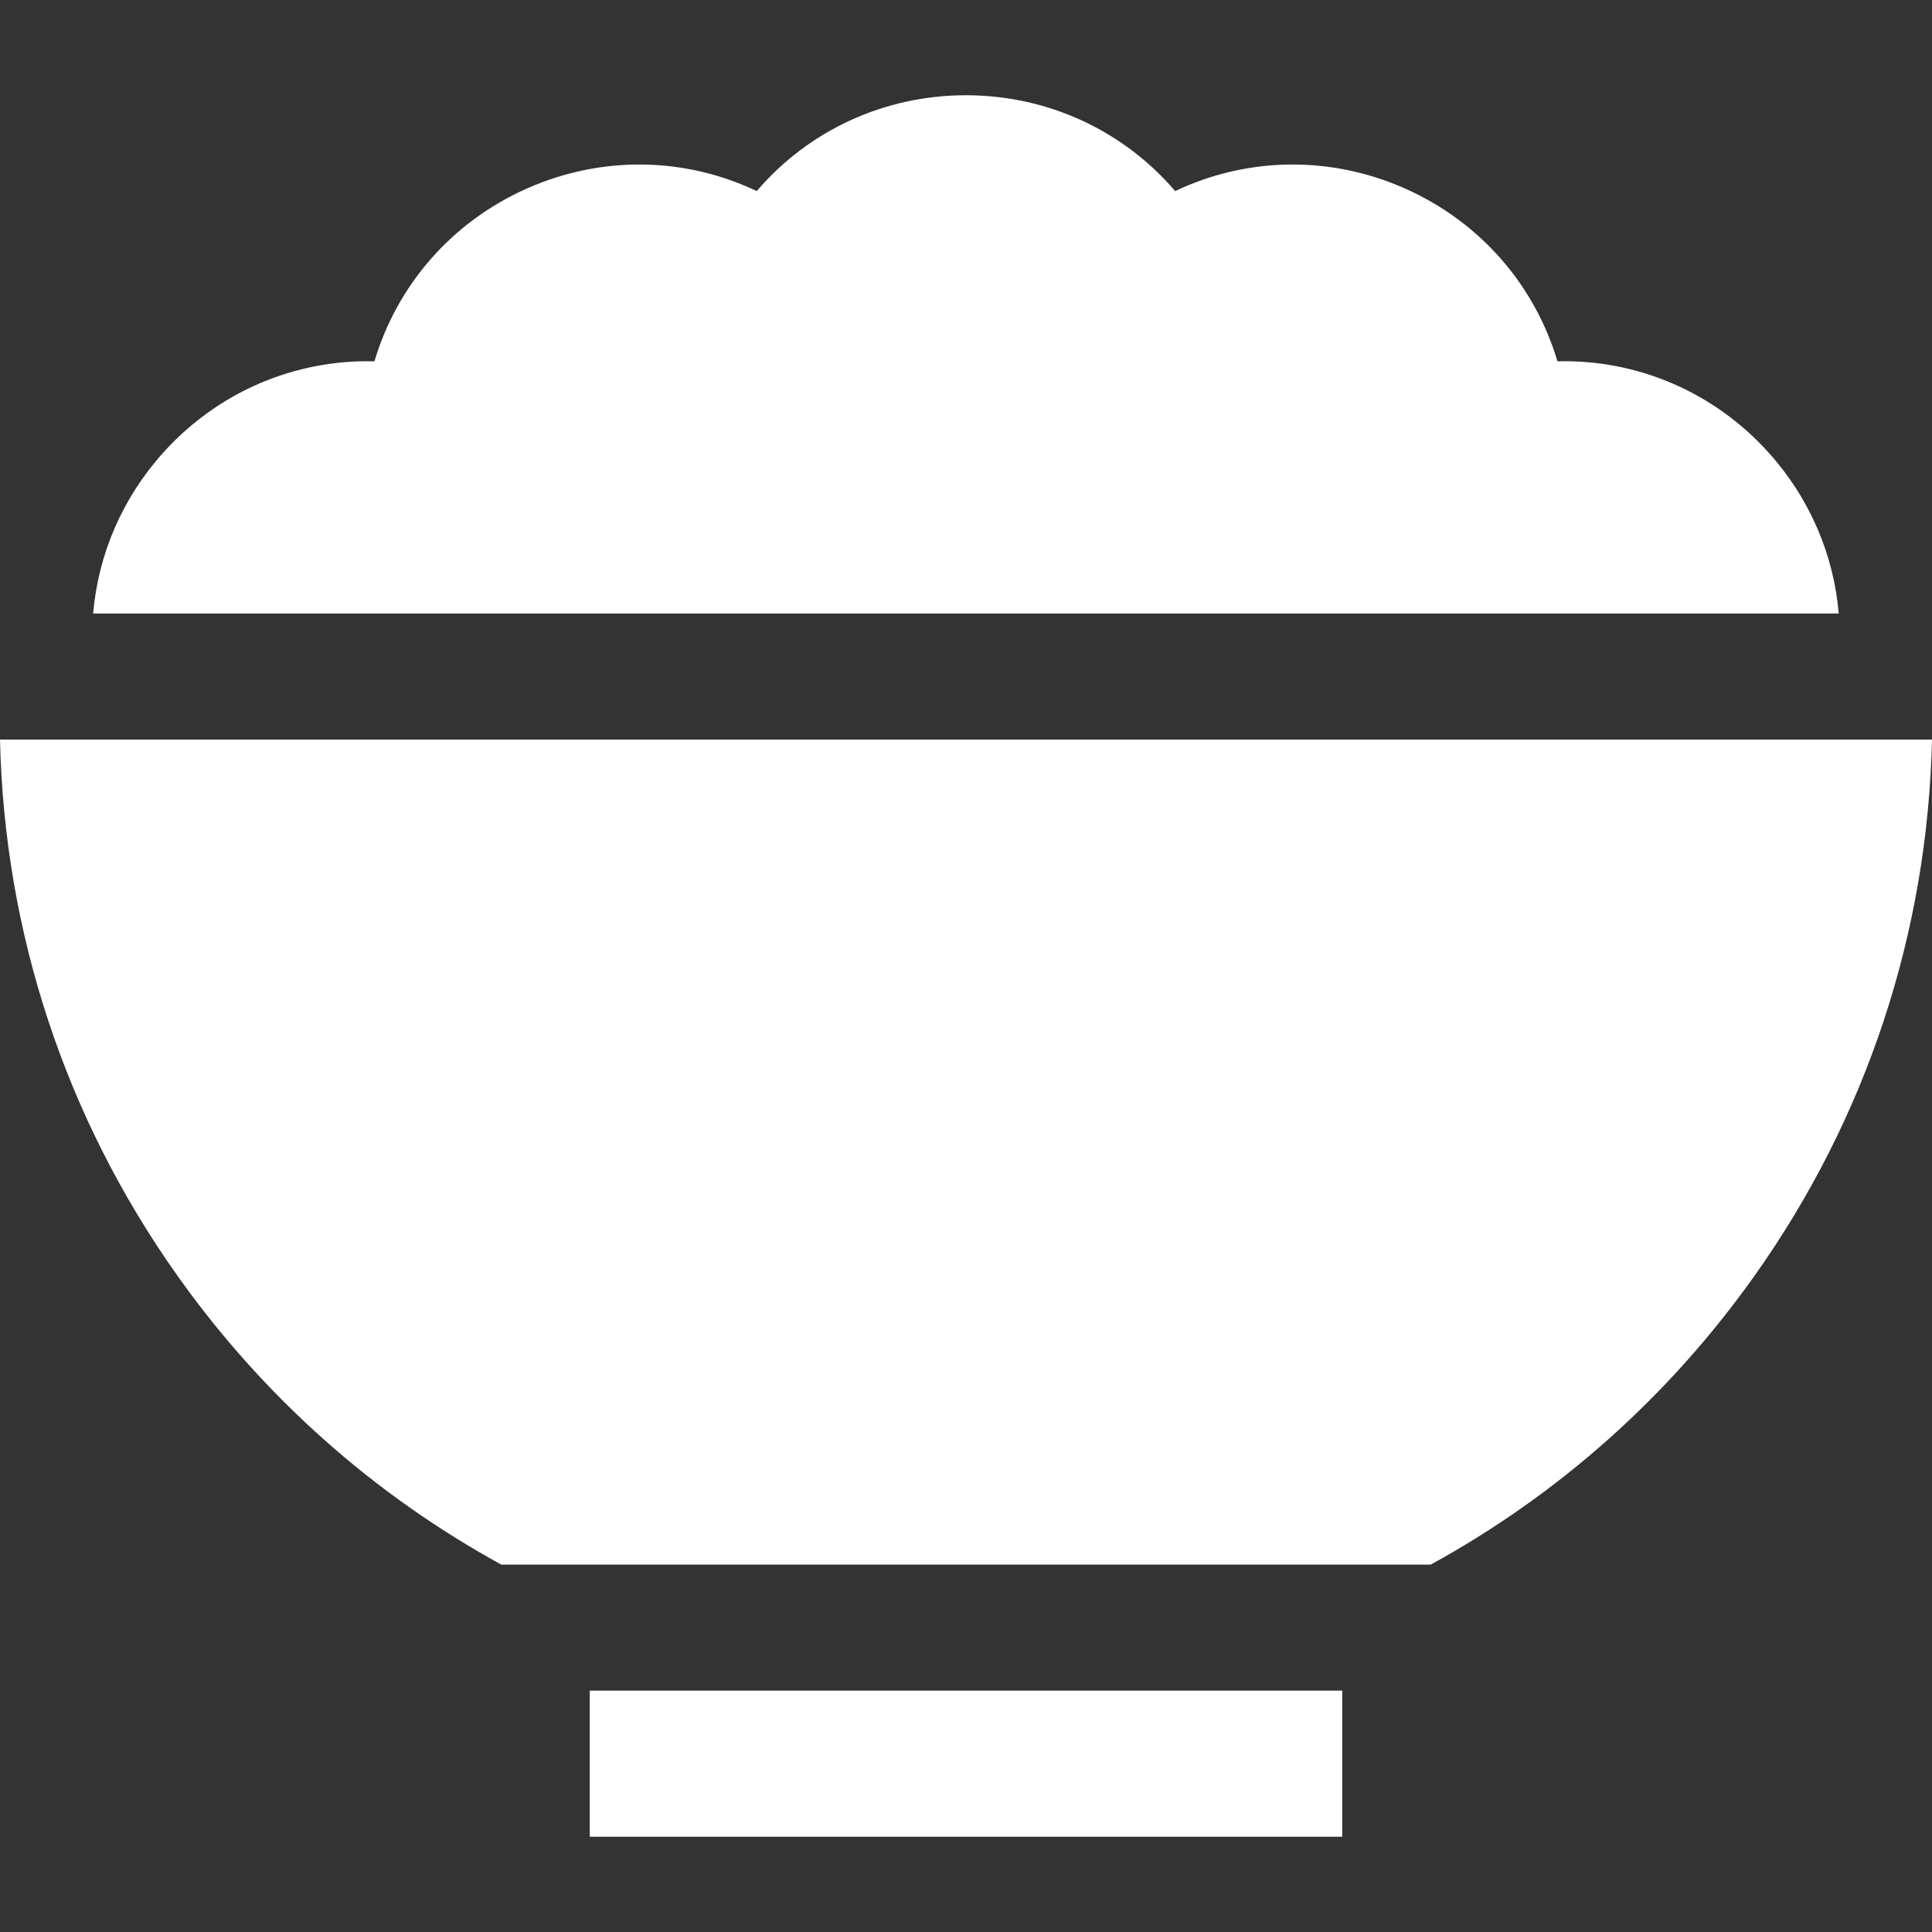
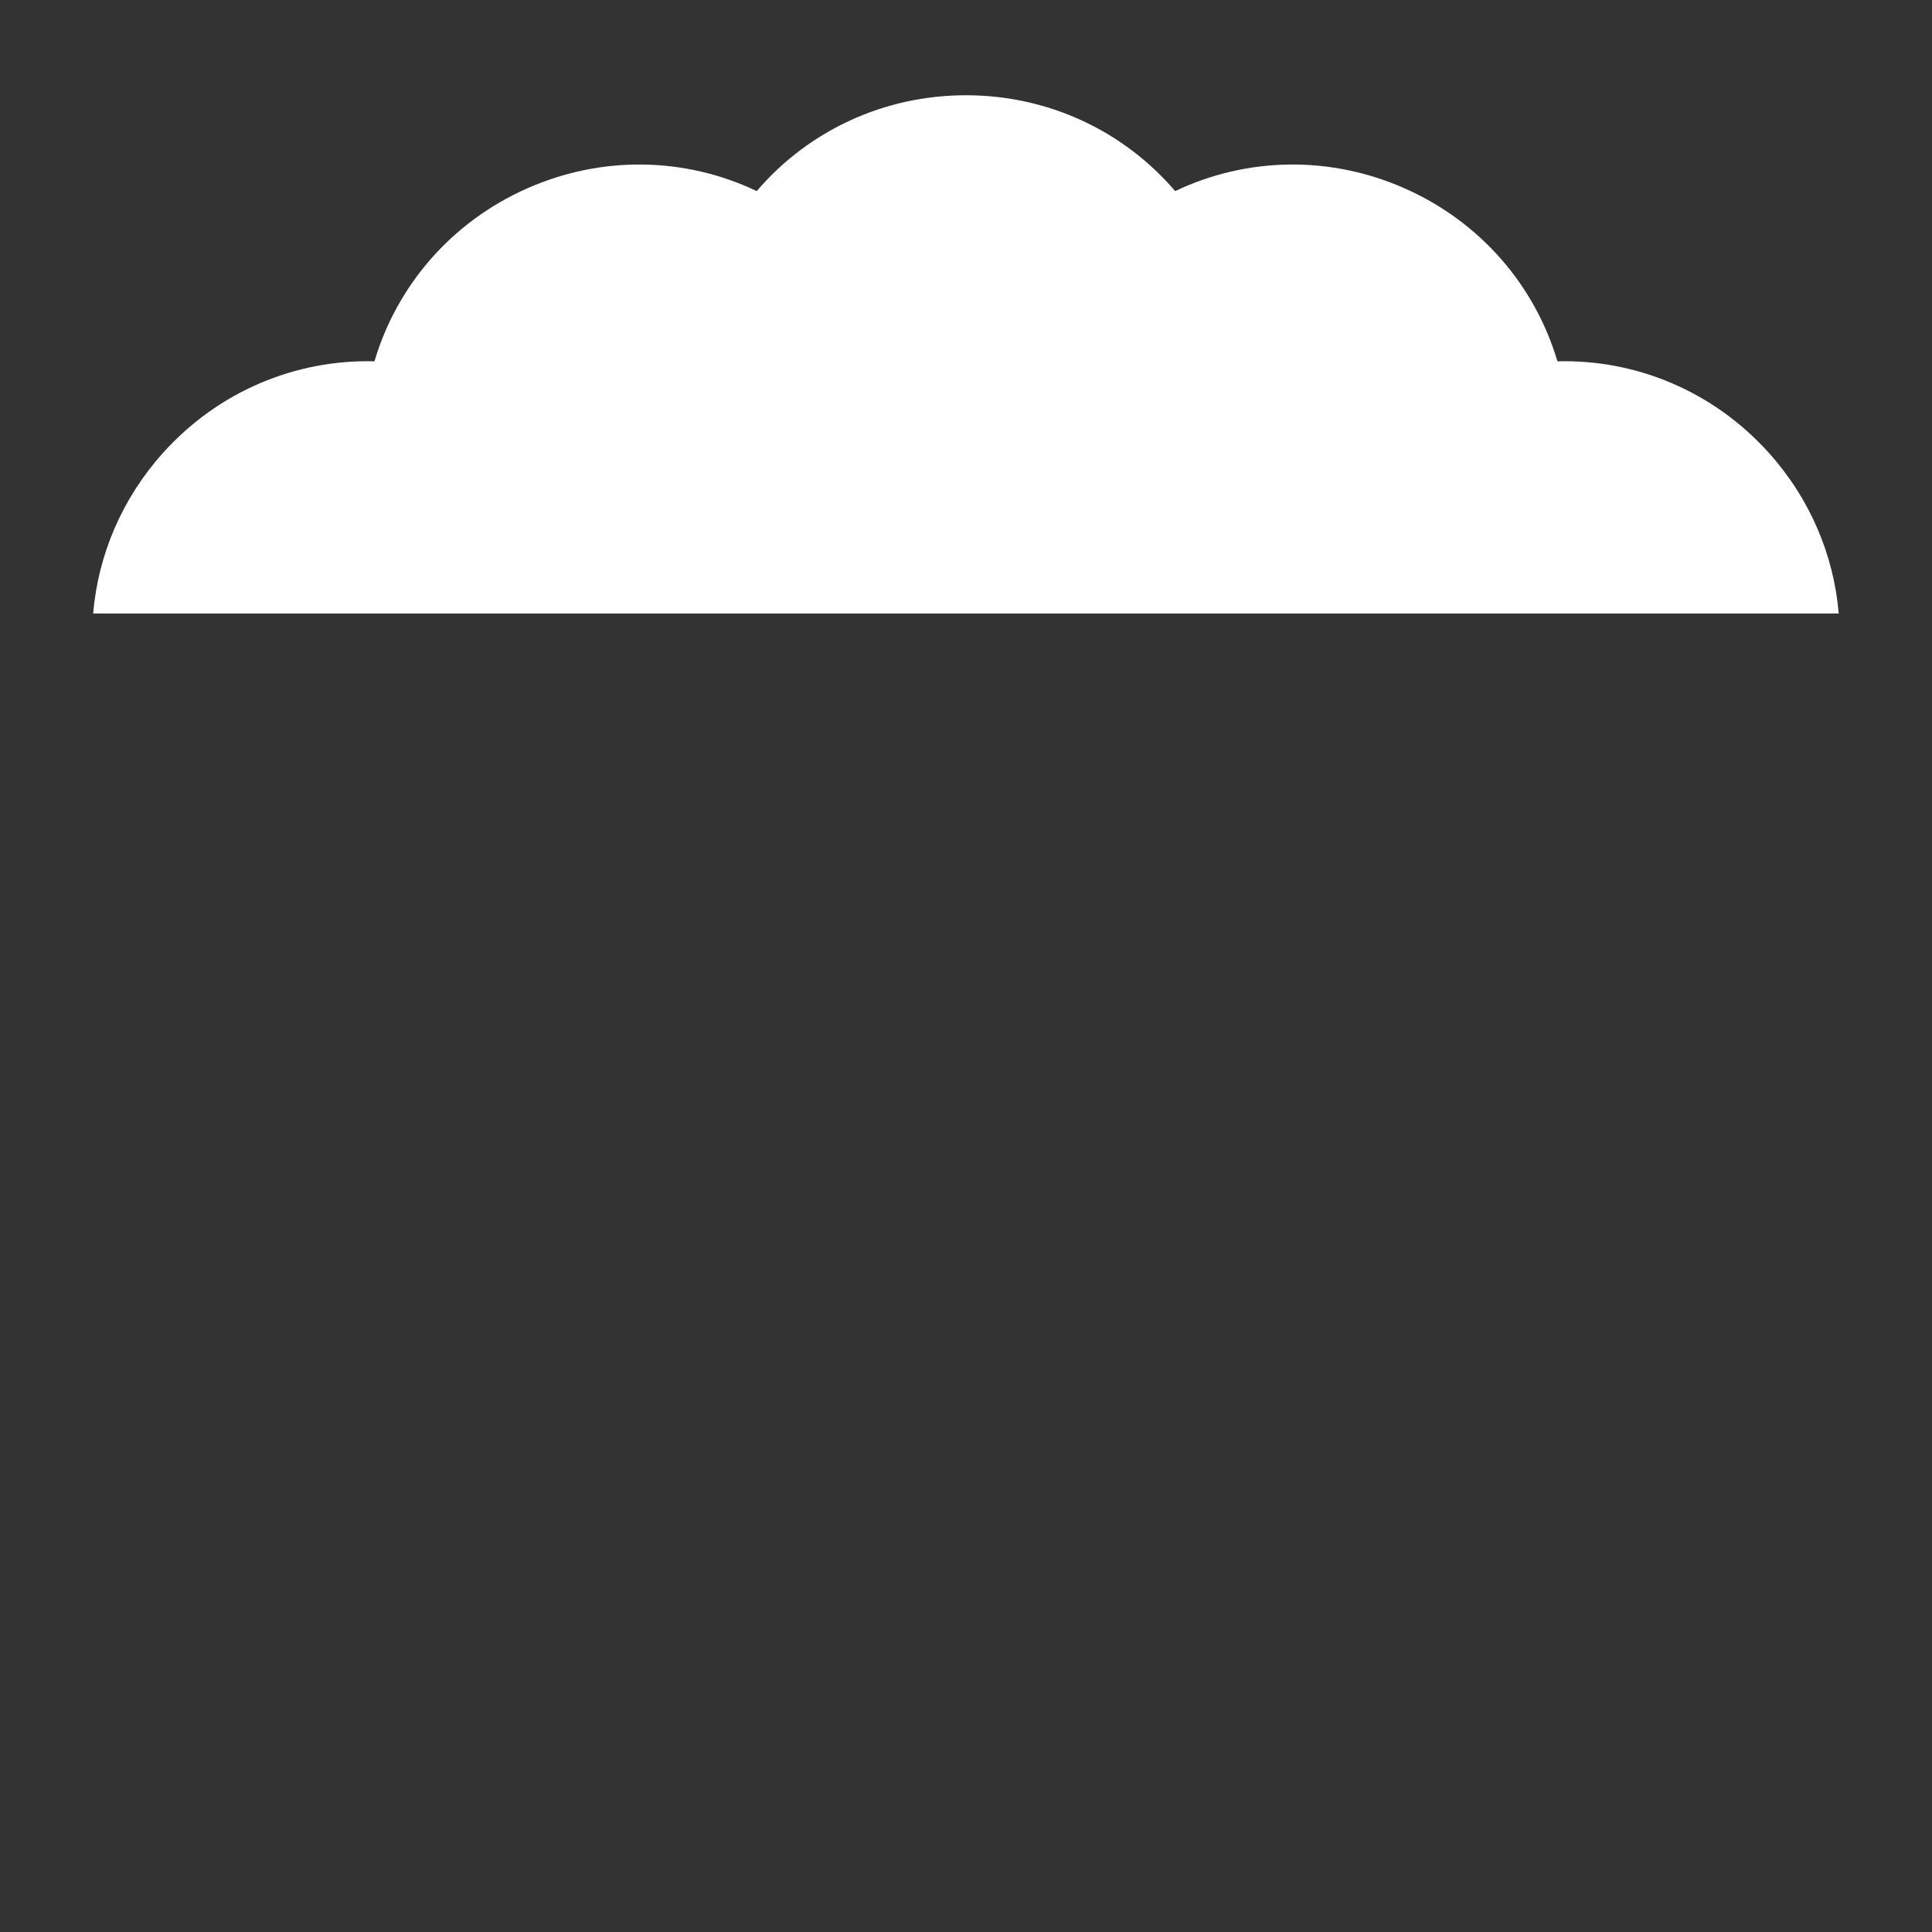
<svg xmlns="http://www.w3.org/2000/svg" width="512" height="512" viewBox="0 0 512 512" fill="none">
  <rect x="0" y="0" width="512" height="512" fill="#333333" stroke="none" />
-   <path d="M0 195.992C1.161 247.216 17.33 296.191 46.952 337.979C69.669 370.025 98.952 396.068 132.854 414.638H379.147C413.049 396.068 442.332 370.025 465.049 337.979C494.67 296.191 510.84 247.216 512 195.992H0Z" fill="white" />
-   <path d="M355.71 448.031H156.295V486.756H355.71V448.031Z" fill="white" />
  <path d="M412.737 95.752C406.749 75.589 392.299 58.845 372.414 49.99C352.531 41.136 330.42 41.602 311.432 50.642C297.761 34.66 277.75 25.242 255.986 25.242C234.222 25.242 214.211 34.659 200.54 50.641C181.549 41.6 159.438 41.135 139.556 49.99C119.671 58.843 105.221 75.587 99.233 95.752C78.214 95.219 57.818 103.785 43.258 119.955C32.326 132.096 26.003 147.058 24.685 162.586H487.284C485.967 147.057 479.644 132.097 468.711 119.955C454.149 103.784 433.746 95.216 412.737 95.752Z" fill="white" />
</svg>